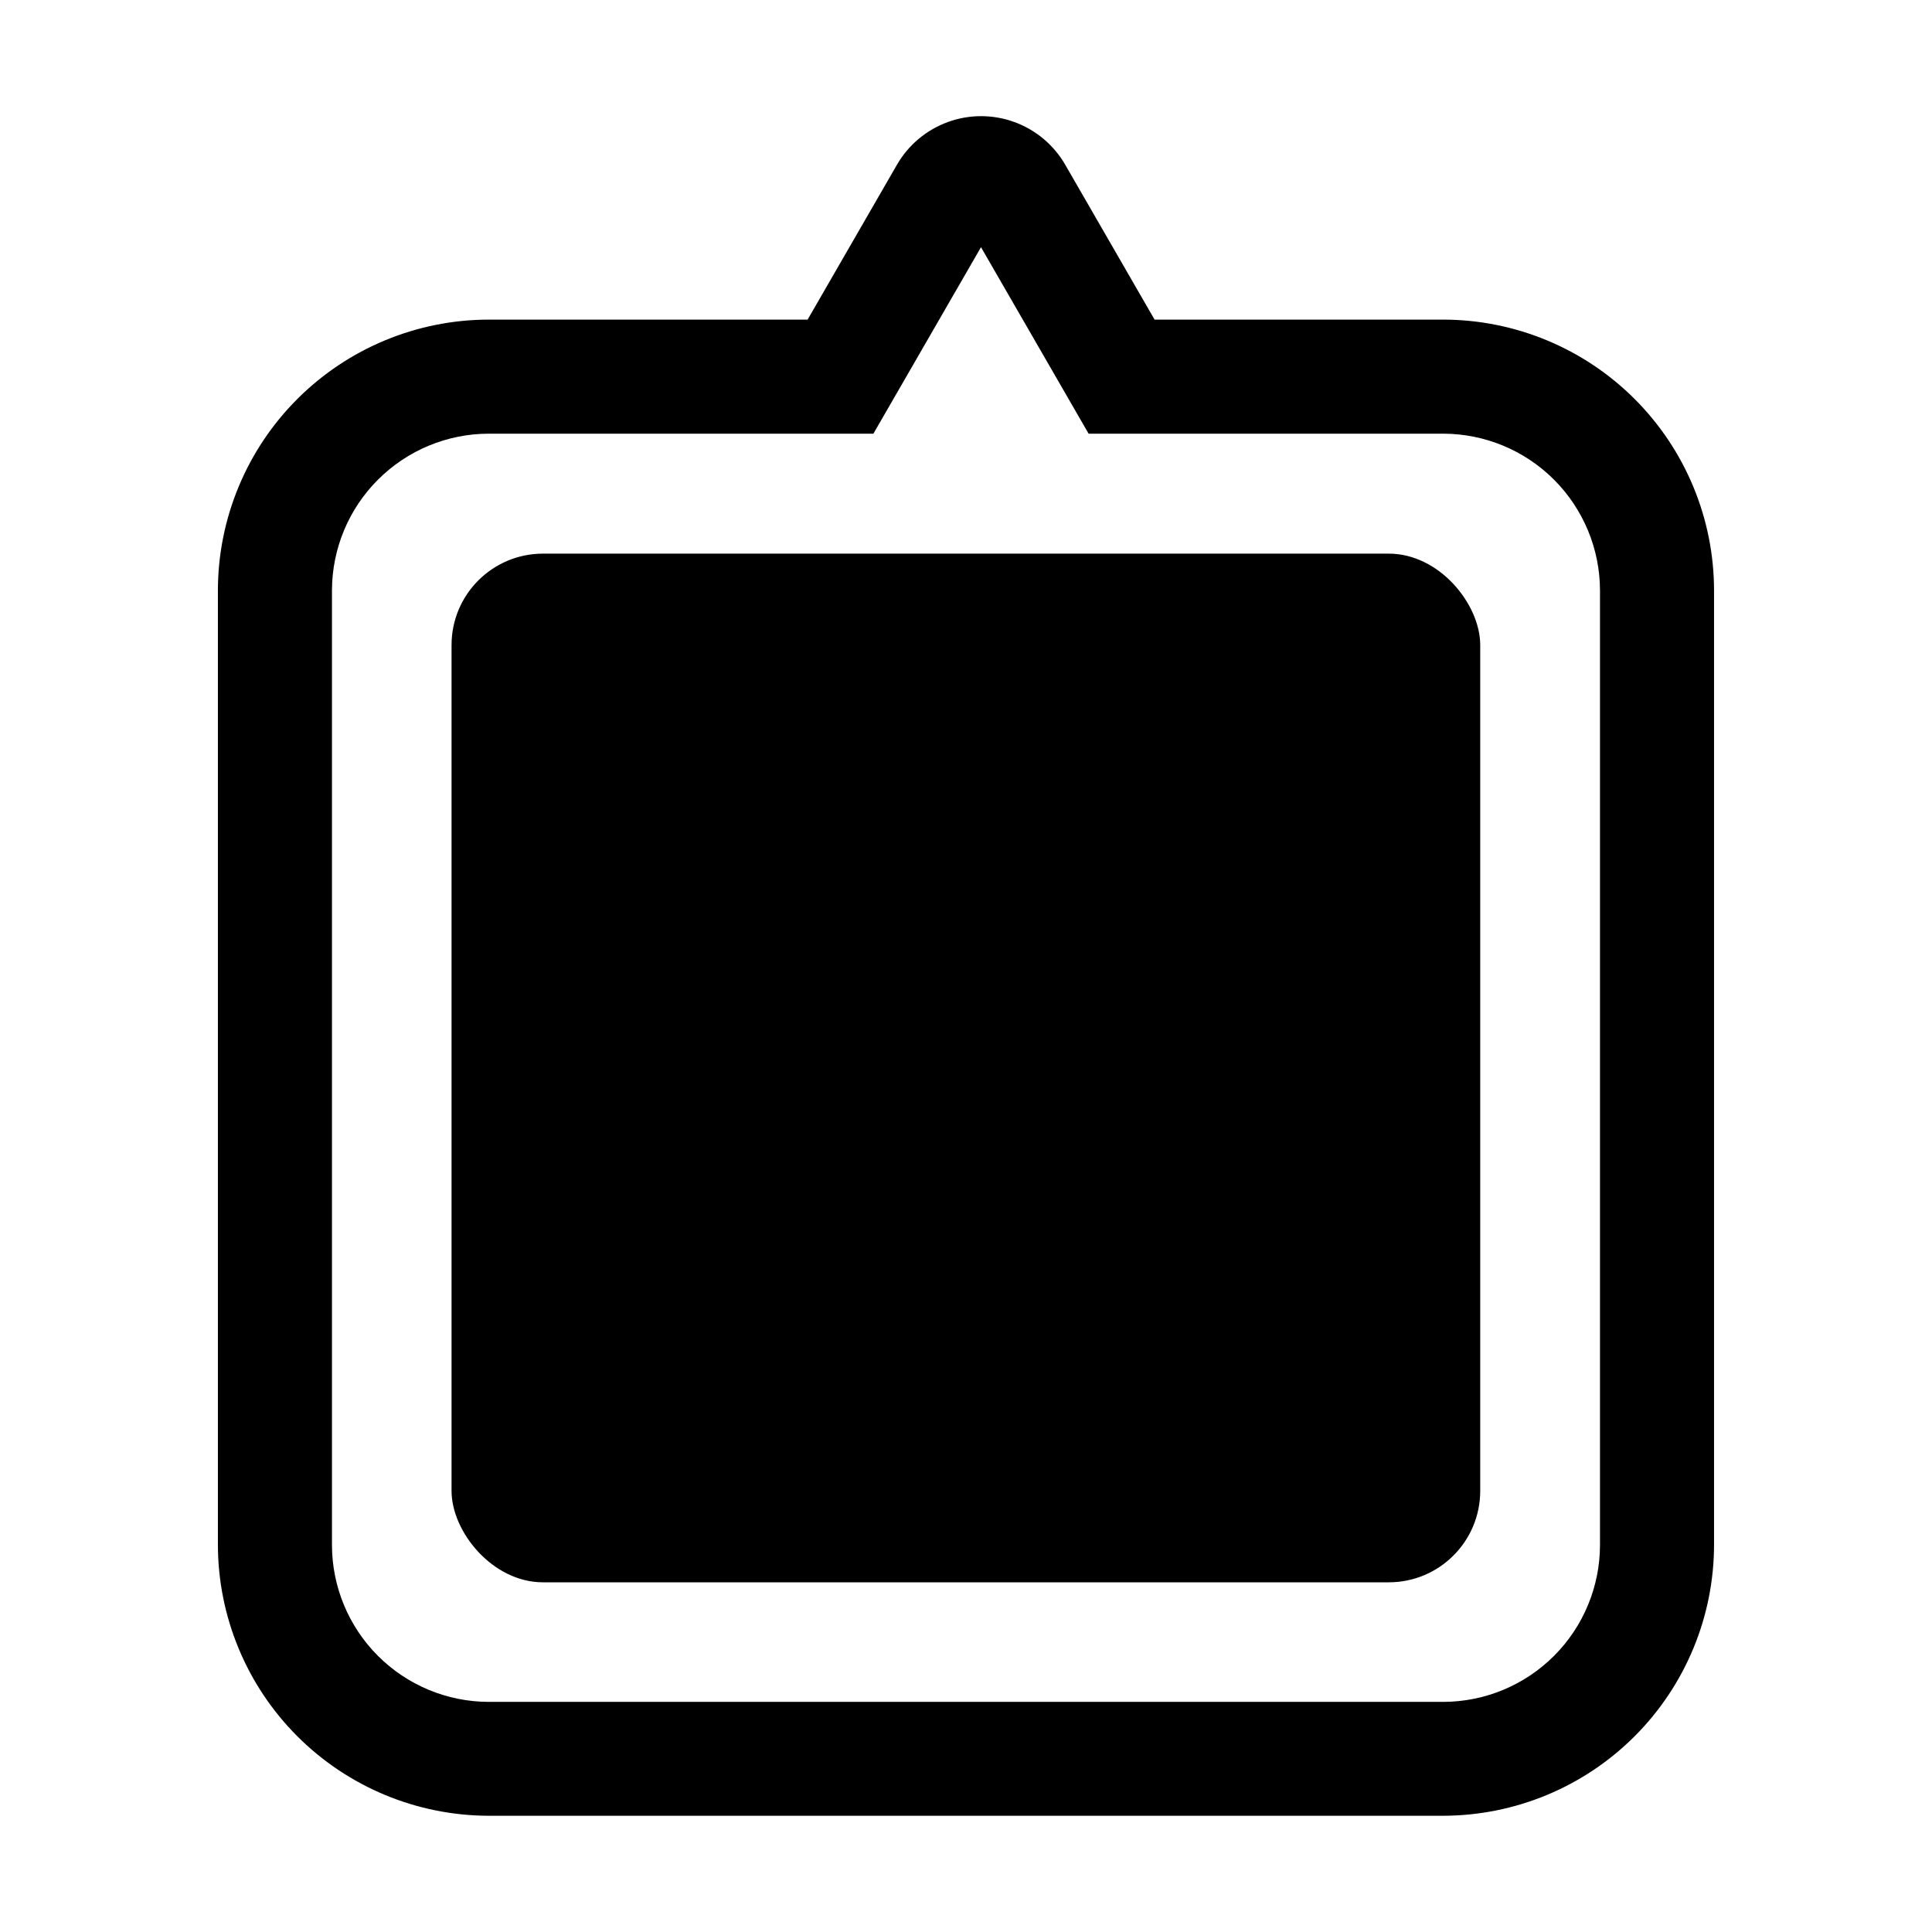
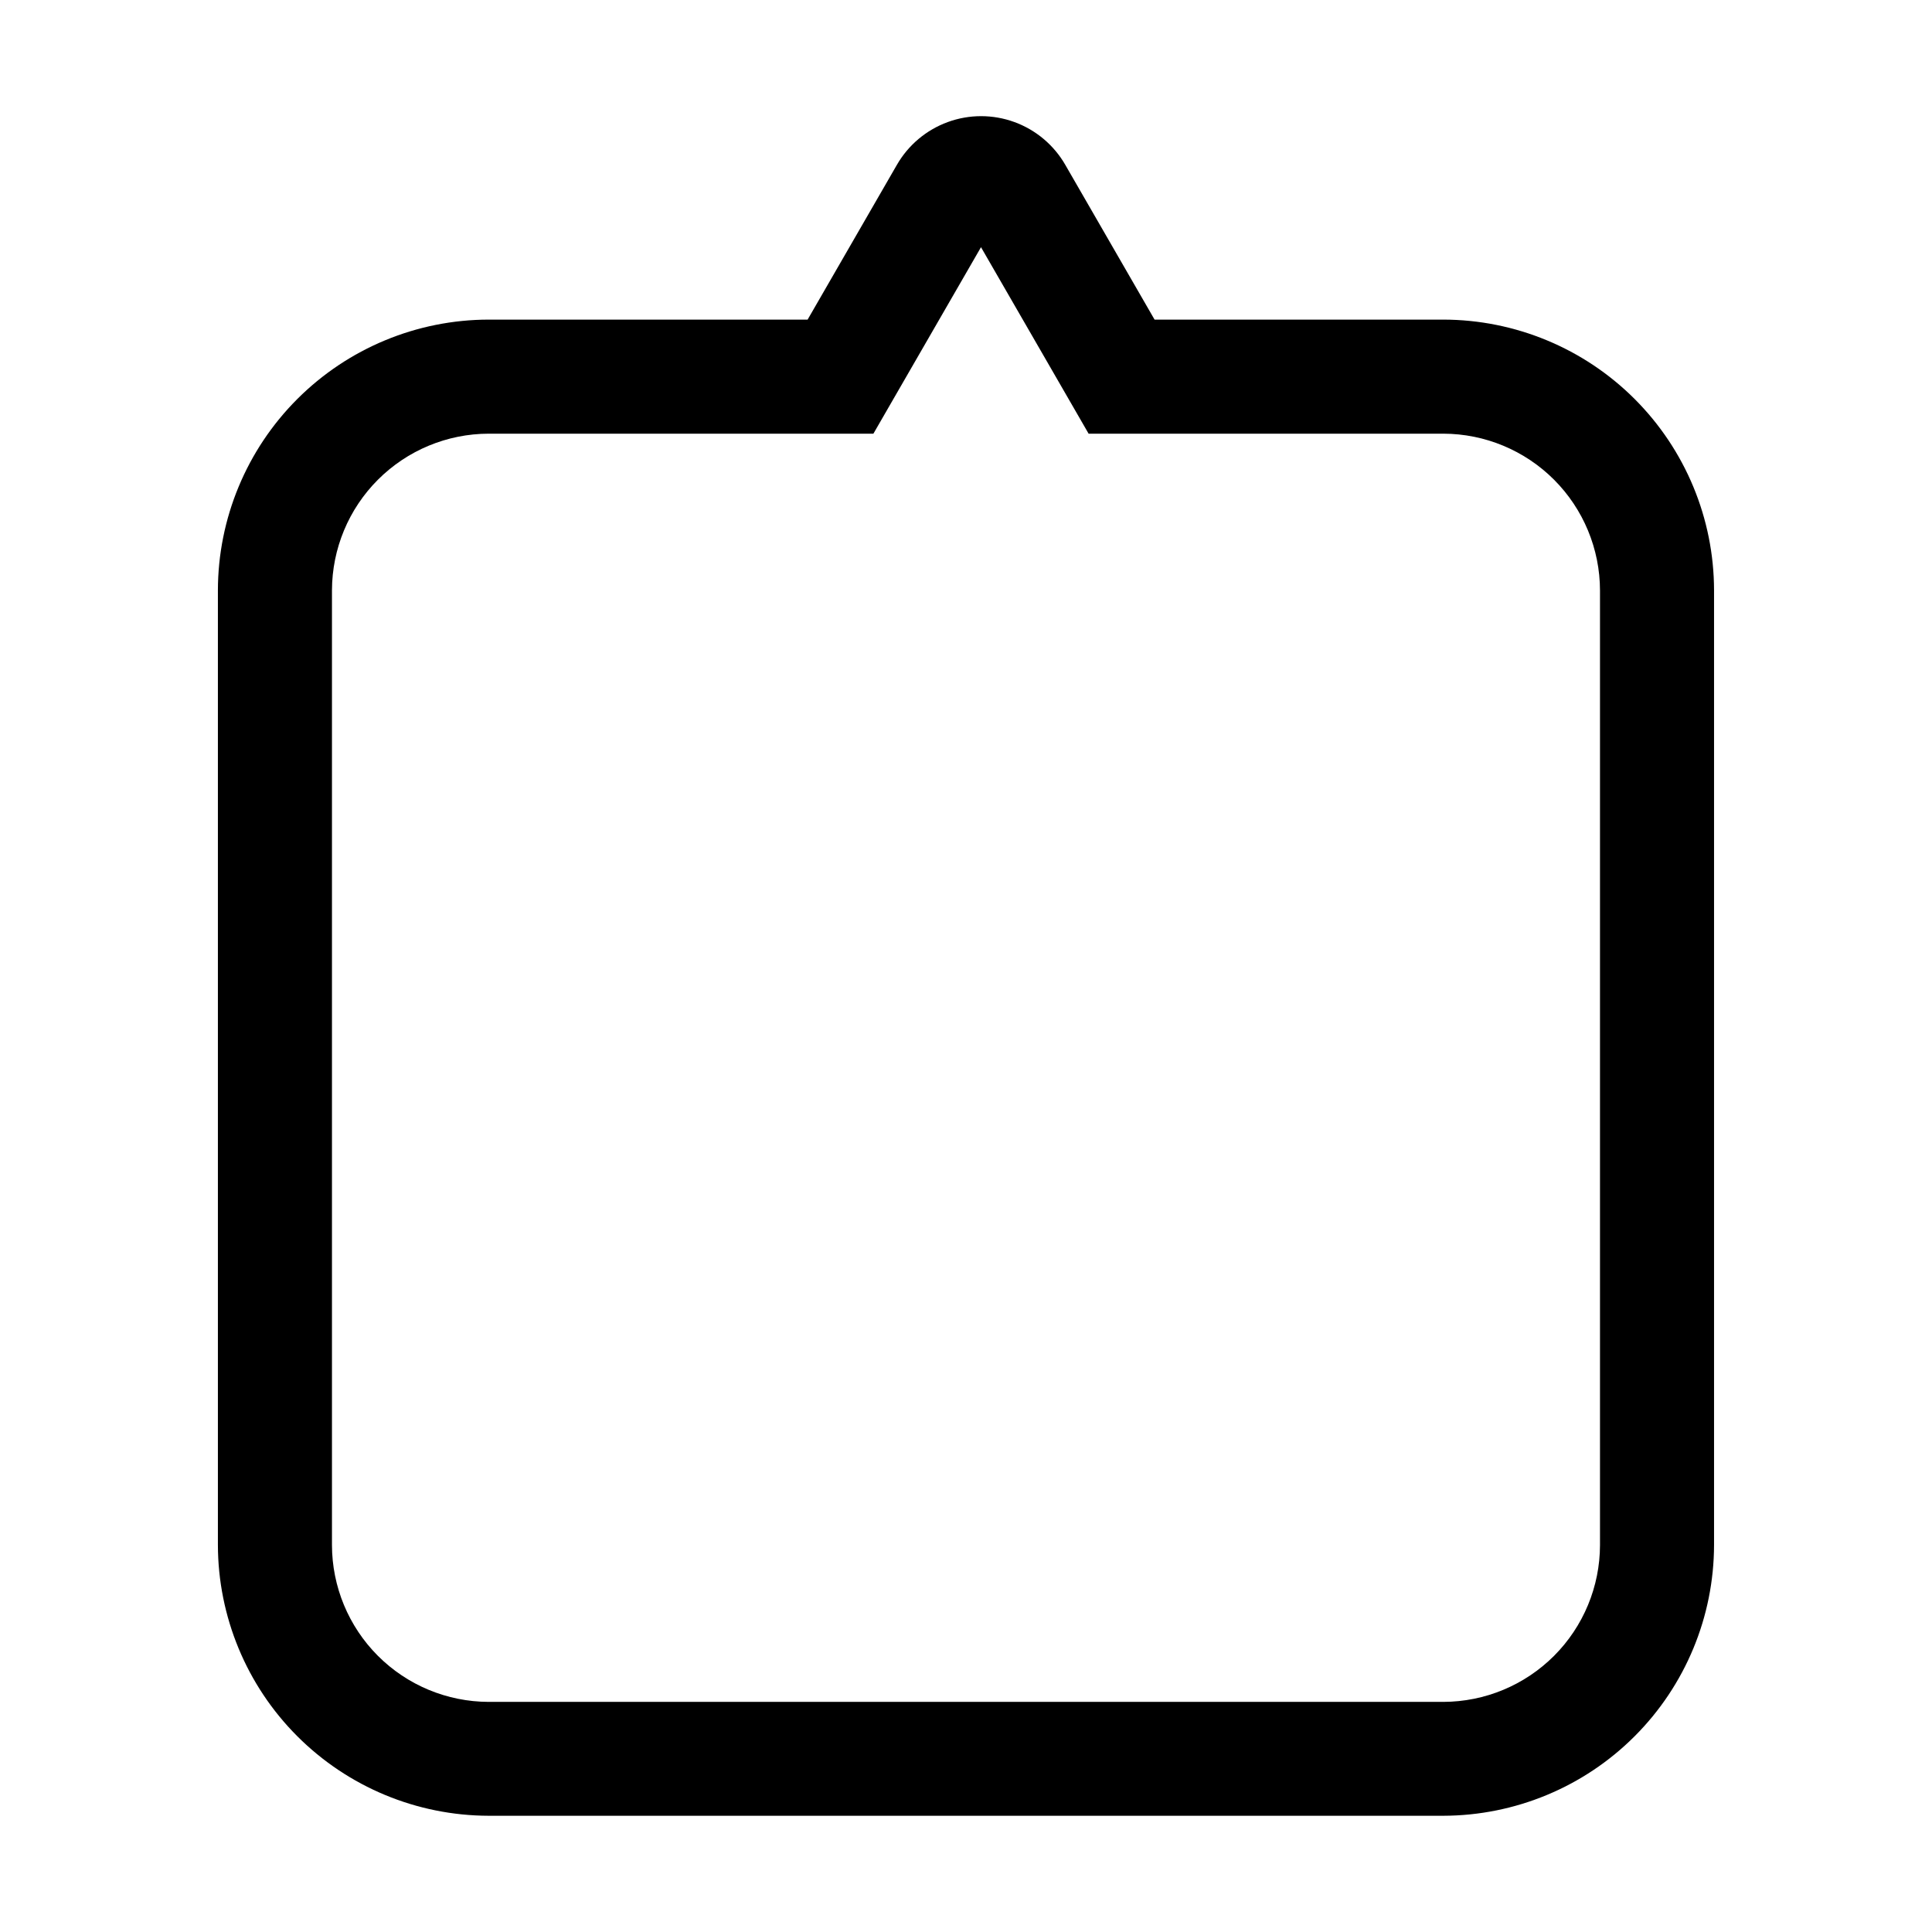
<svg xmlns="http://www.w3.org/2000/svg" fill="#000000" width="800px" height="800px" version="1.1" viewBox="144 144 512 512">
  <g>
    <path d="m526.5 228.7h-76.527l-23.629-40.961c-3.016-5.269-7.801-9.305-13.508-11.391-5.707-2.086-11.965-2.086-17.672 0-5.707 2.086-10.492 6.121-13.508 11.391l-23.629 40.961h-84.539c-19.02 0.027-37.25 7.594-50.699 21.043-13.449 13.449-21.016 31.68-21.043 50.699v252.96c0.027 19.023 7.59 37.262 21.039 50.715 13.445 13.457 31.68 21.035 50.703 21.078h253.01c19.023-0.043 37.258-7.621 50.703-21.078 13.449-13.453 21.016-31.691 21.039-50.715v-252.96c-0.023-19.02-7.594-37.25-21.039-50.699-13.449-13.449-31.684-21.016-50.703-21.043zm41.516 324.75c-0.016 11.012-4.391 21.57-12.172 29.359-7.781 7.789-18.332 12.18-29.344 12.207h-253.01c-11.012-0.027-21.562-4.418-29.344-12.207-7.781-7.789-12.156-18.348-12.172-29.359v-253.01c0.027-11 4.41-21.547 12.191-29.324 7.777-7.781 18.32-12.164 29.324-12.188h101.97l28.516-49.422 28.516 49.422h94.008c11.012 0.023 21.562 4.414 29.344 12.203 7.781 7.793 12.156 18.348 12.172 29.359z" />
-     <path d="m287.9 290.72h224.14c13.383 0 24.234 13.383 24.234 24.234v224.14c0 13.383-10.848 24.234-24.234 24.234h-224.14c-13.383 0-24.234-13.383-24.234-24.234v-224.14c0-13.383 10.848-24.234 24.234-24.234z" />
  </g>
</svg>